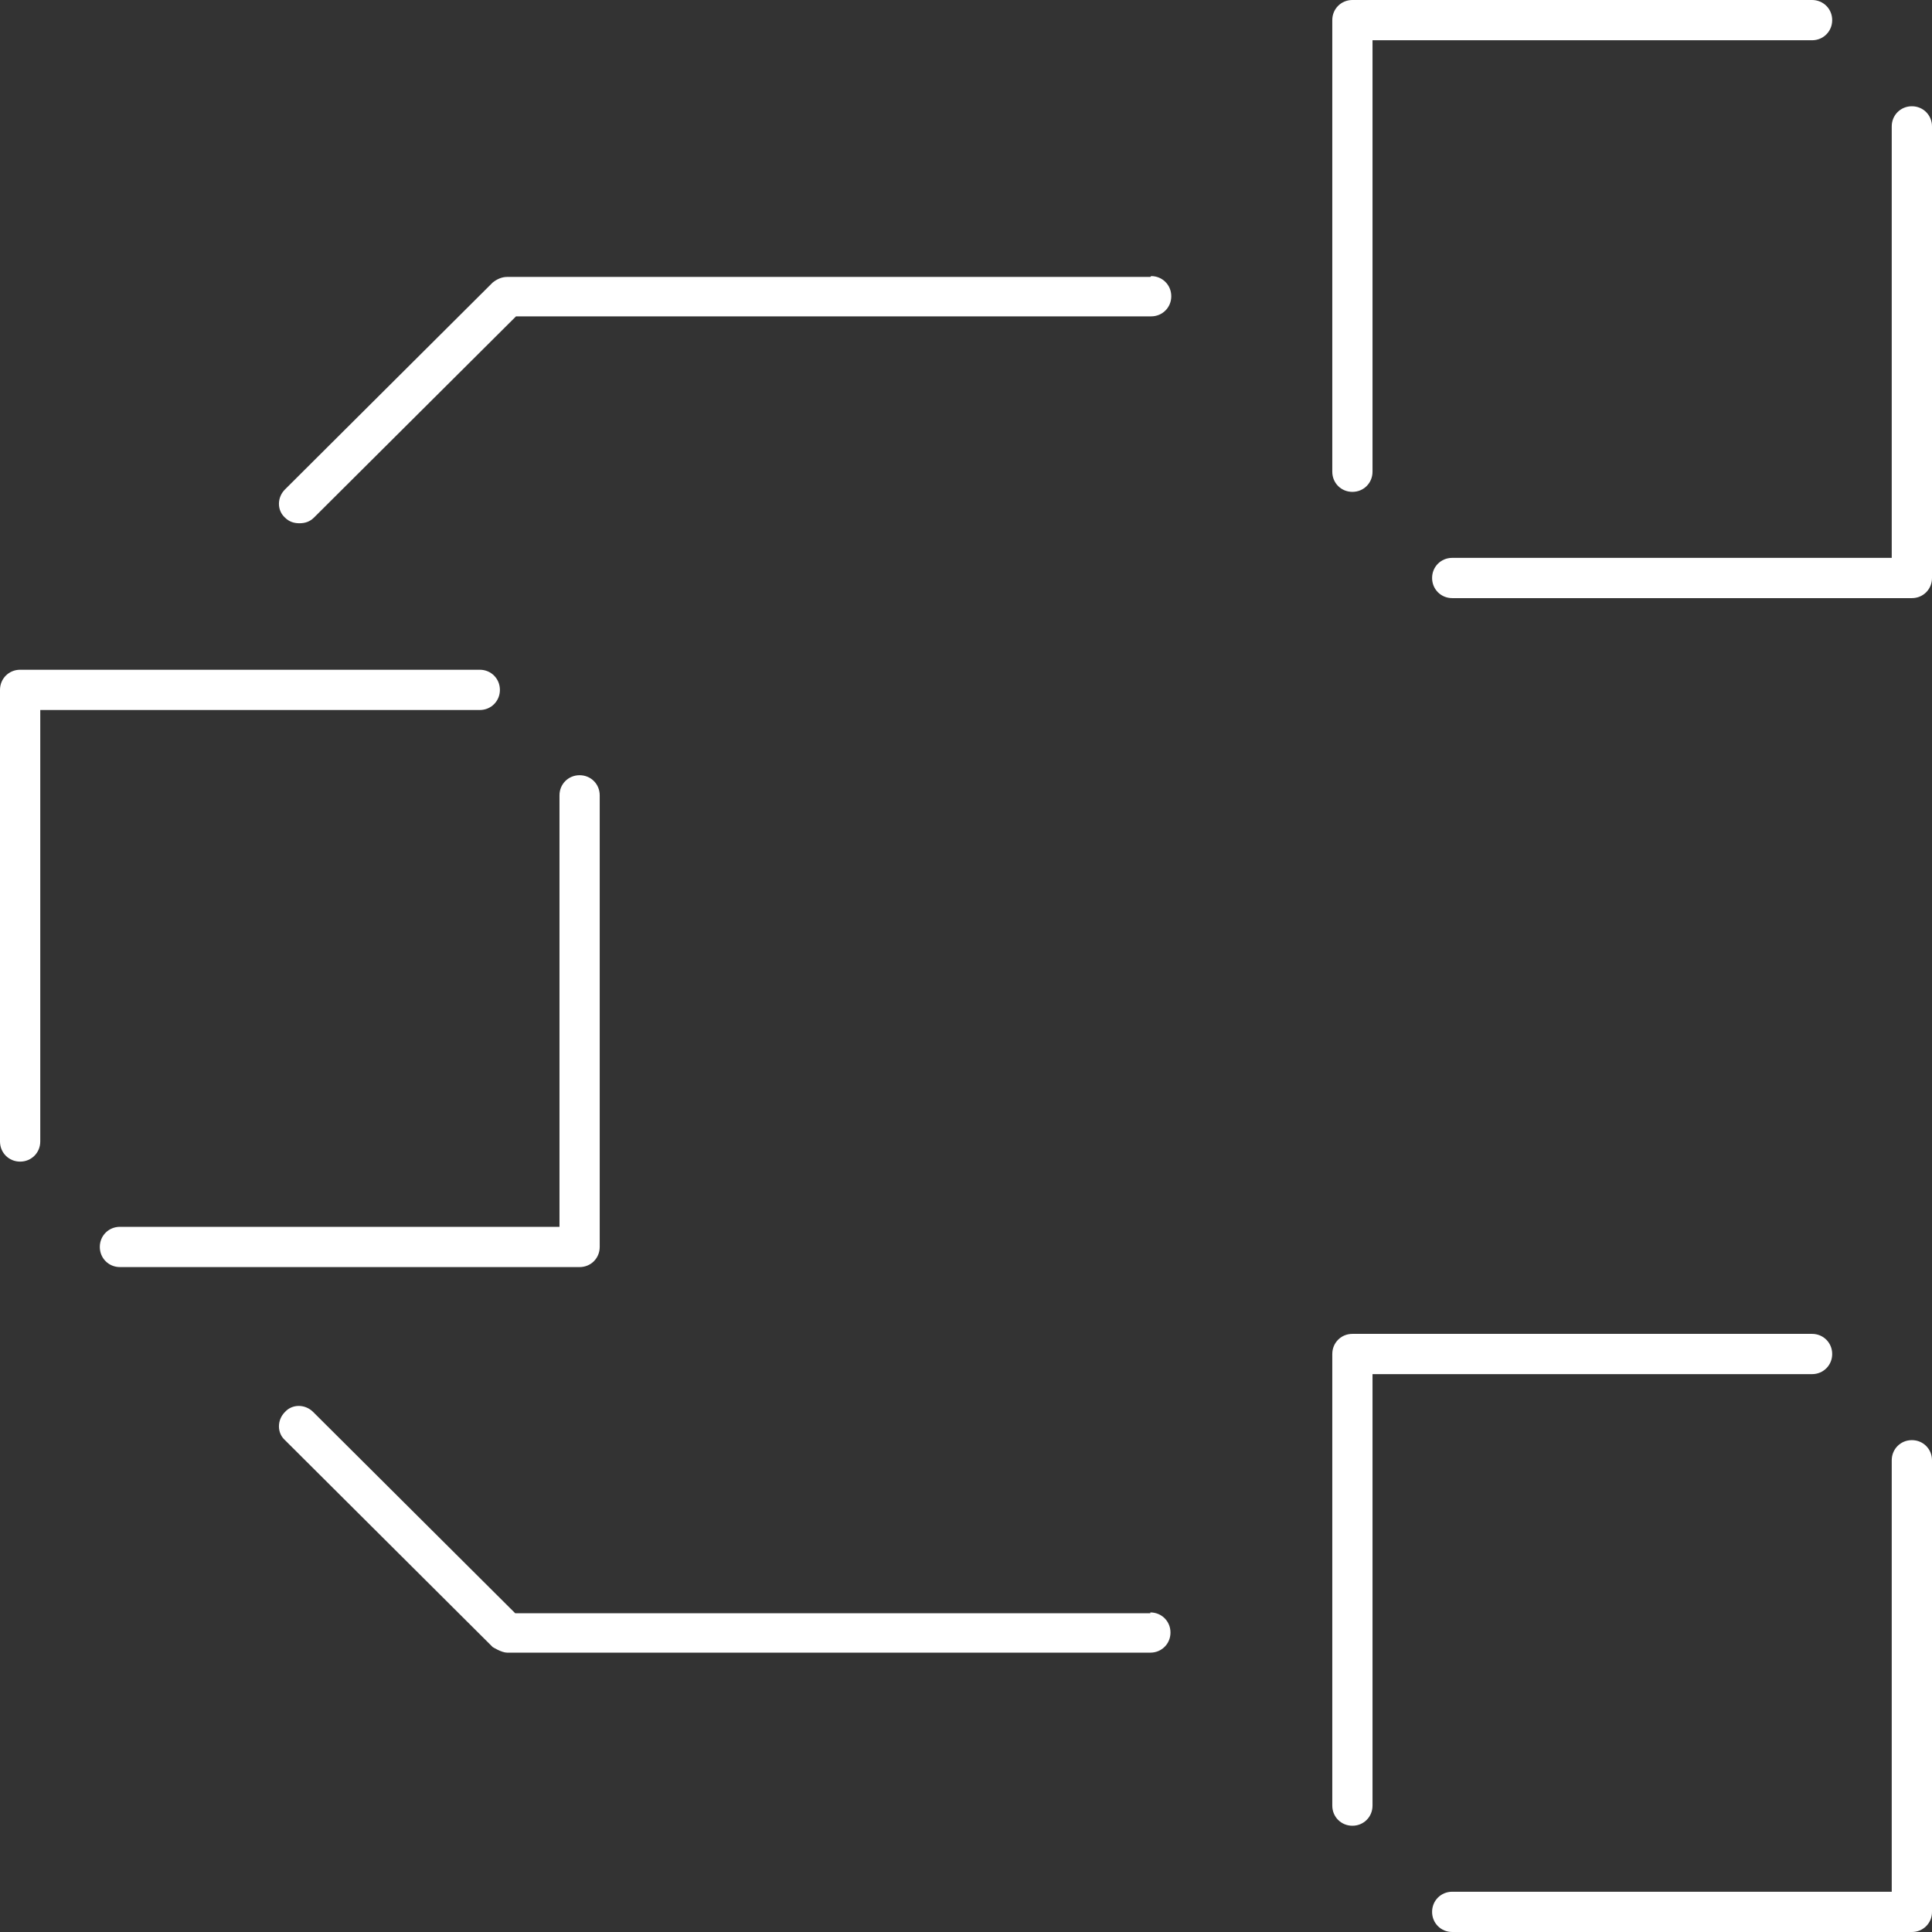
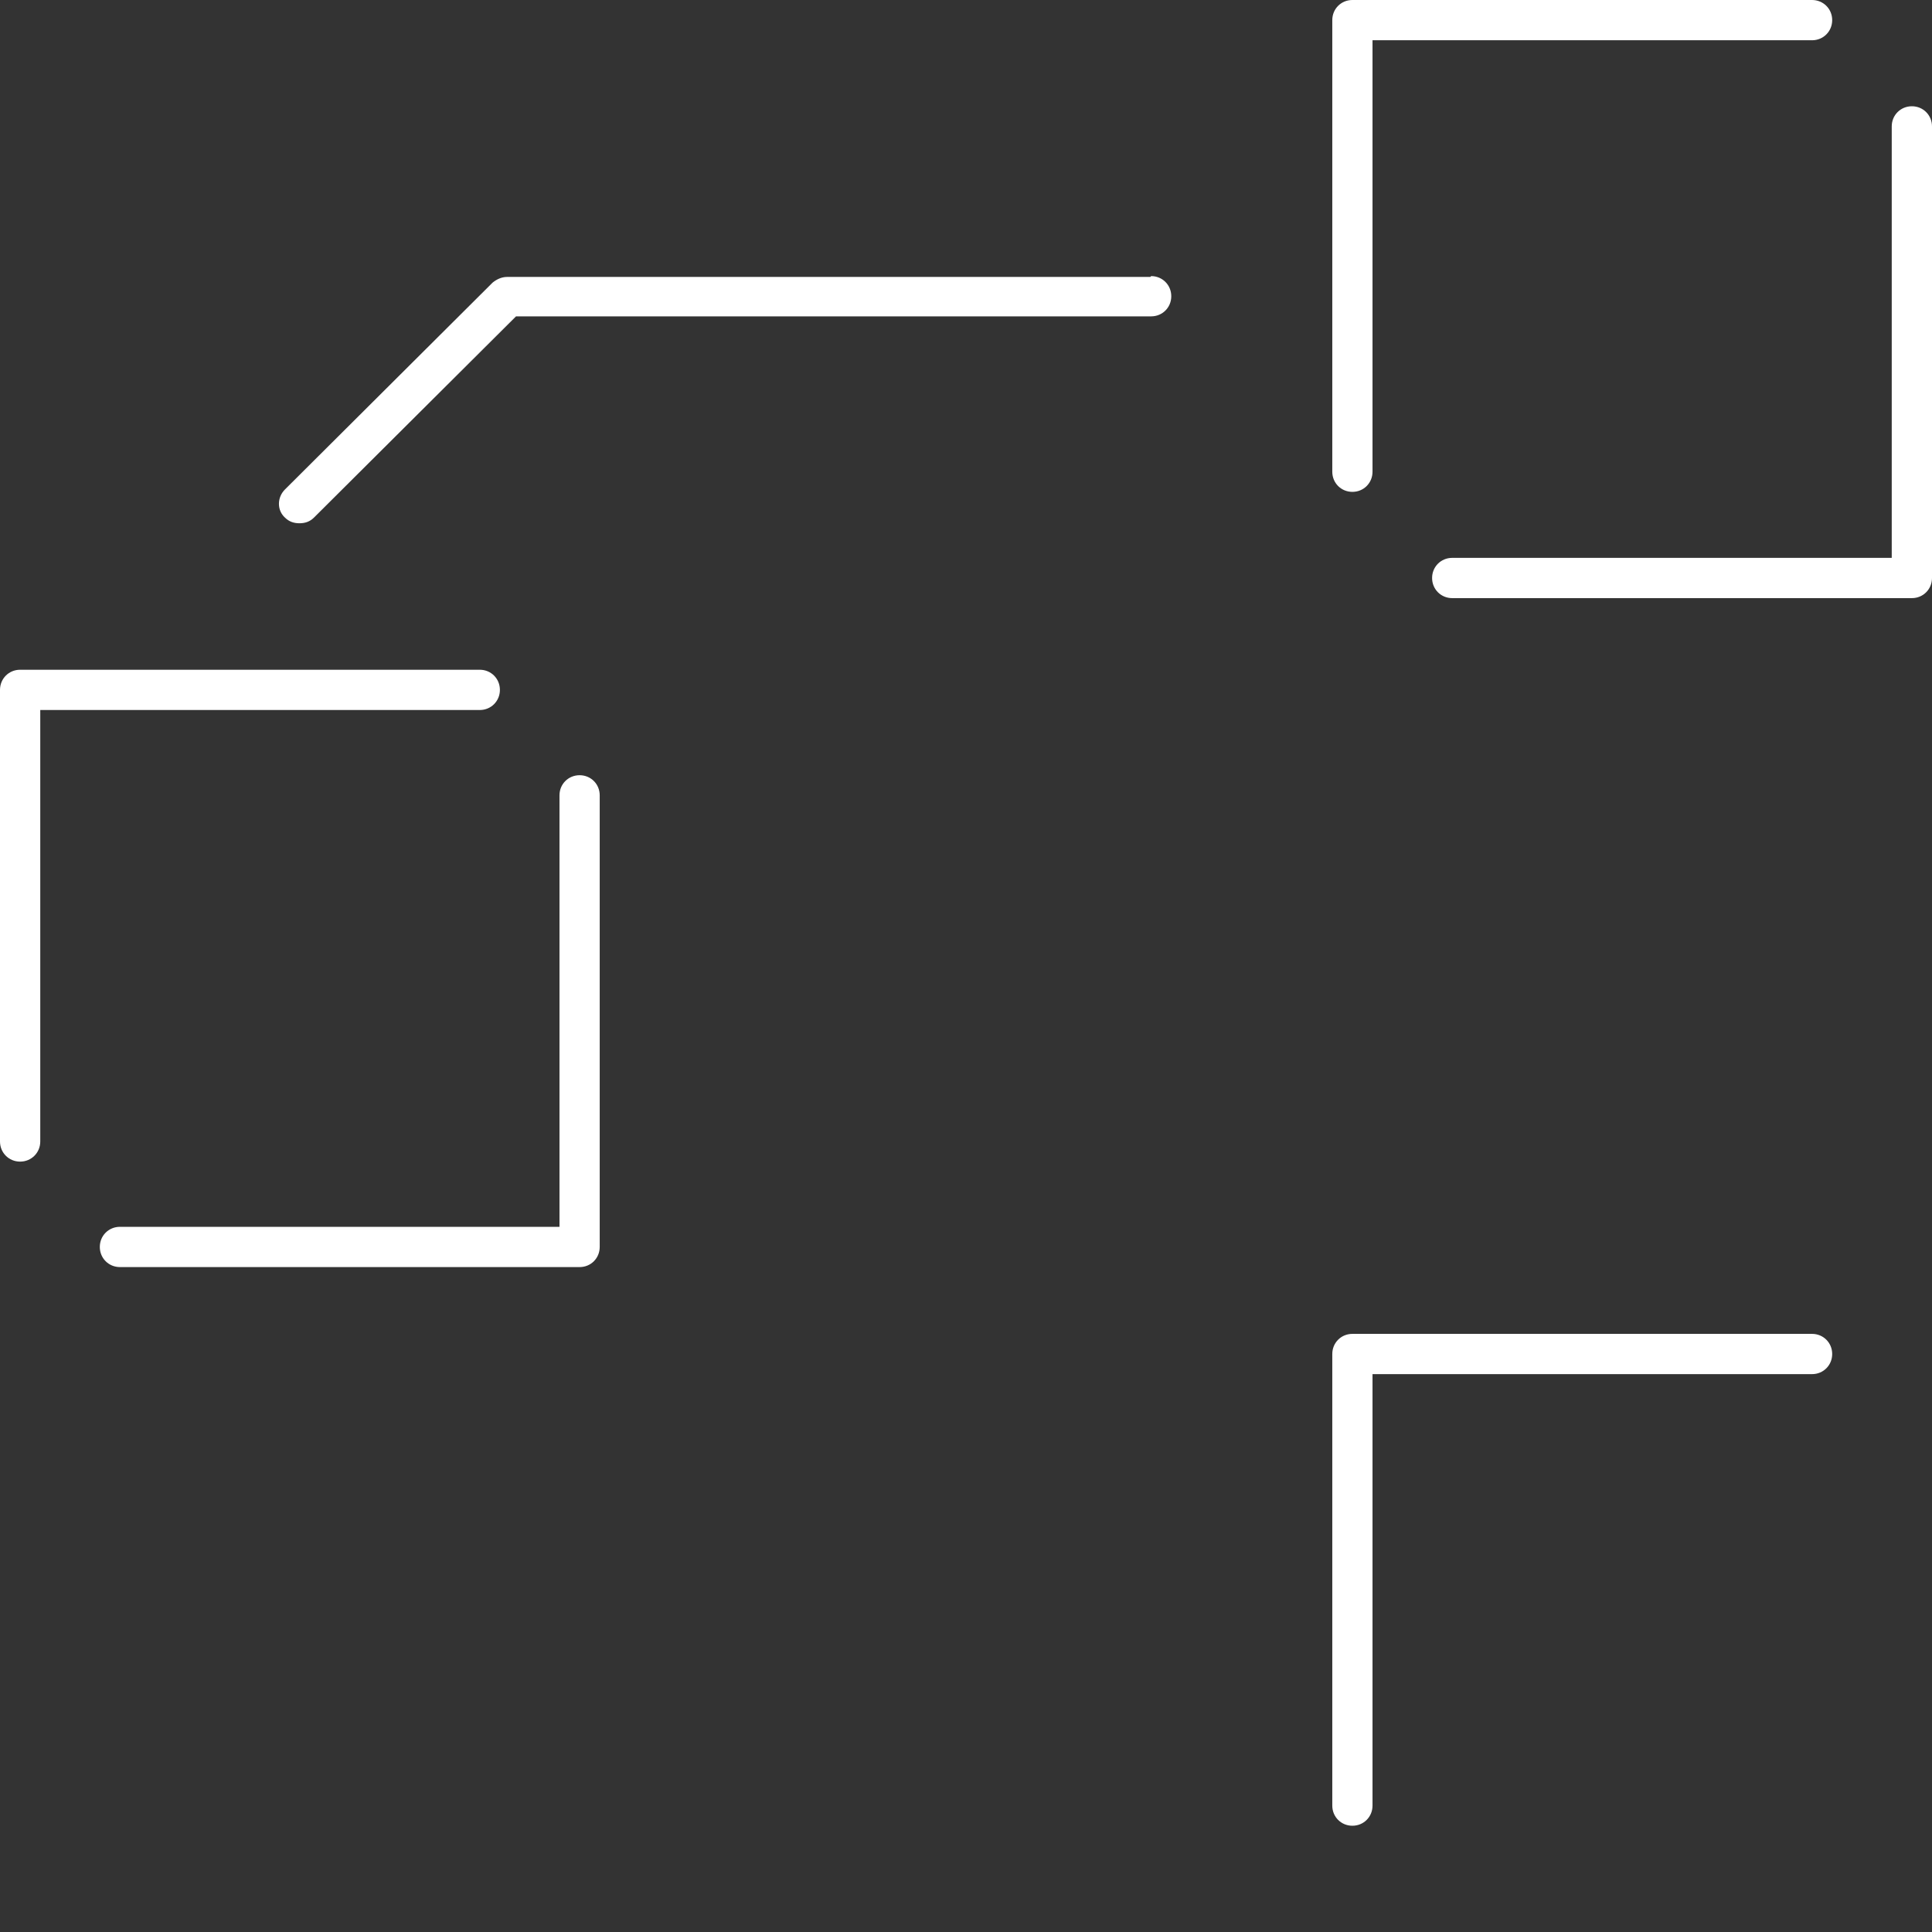
<svg xmlns="http://www.w3.org/2000/svg" width="56" height="56" viewBox="0 0 56 56" fill="none">
  <rect x="0" y="0" width="56" height="56" fill="#333333" stroke="none" />
  <g clip-path="url('#clip0_8338_132')">
    <path d="M33.343 8.027H14.7C14.537 8.027 14.397 8.097 14.28 8.19L8.26 14.187C8.027 14.42 8.027 14.793 8.26 15.003C8.377 15.12 8.517 15.167 8.68 15.167C8.843 15.167 8.983 15.12 9.1 15.003L14.957 9.17H33.367C33.693 9.17 33.95 8.913 33.95 8.587C33.95 8.26 33.693 8.003 33.367 8.003L33.343 8.027Z" fill="white" />
-     <path d="M33.343 46.76H14.933L9.077 40.927C8.843 40.693 8.47 40.693 8.26 40.927C8.027 41.16 8.027 41.533 8.26 41.743L14.28 47.74C14.28 47.74 14.537 47.903 14.7 47.903H33.343C33.67 47.903 33.927 47.647 33.927 47.32C33.927 46.993 33.67 46.737 33.343 46.737V46.76Z" fill="white" />
    <path d="M17.383 36.143V23.053C17.383 22.727 17.127 22.47 16.8 22.47C16.473 22.47 16.217 22.727 16.217 23.053V35.56H3.477C3.15 35.56 2.893 35.817 2.893 36.143C2.893 36.47 3.15 36.727 3.477 36.727H16.8C17.127 36.727 17.383 36.47 17.383 36.143Z" fill="white" />
    <path d="M14.49 19.997C14.49 19.67 14.233 19.413 13.907 19.413H0.583C0.257 19.413 0 19.67 0 19.997V33.087C0 33.413 0.257 33.67 0.583 33.67C0.91 33.67 1.167 33.413 1.167 33.087V20.58H13.907C14.233 20.58 14.49 20.323 14.49 19.997Z" fill="white" />
    <path d="M55.417 3.08C55.09 3.08 54.833 3.337 54.833 3.663V16.17H42.093C41.767 16.17 41.51 16.427 41.51 16.753C41.51 17.08 41.767 17.337 42.093 17.337H55.417C55.743 17.337 56 17.08 56 16.753V3.663C56 3.337 55.743 3.08 55.417 3.08Z" fill="white" />
    <path d="M39.2 14.257C39.527 14.257 39.783 14 39.783 13.673V1.167H52.523C52.85 1.167 53.107 0.91 53.107 0.583C53.107 0.257 52.85 0 52.523 0H39.2C38.873 0 38.617 0.257 38.617 0.583V13.673C38.617 14 38.873 14.257 39.2 14.257Z" fill="white" />
-     <path d="M55.417 41.743C55.09 41.743 54.833 42 54.833 42.327V54.833H42.093C41.767 54.833 41.51 55.09 41.51 55.417C41.51 55.743 41.767 56 42.093 56H55.417C55.743 56 56 55.743 56 55.417V42.327C56 42 55.743 41.743 55.417 41.743Z" fill="white" />
    <path d="M53.107 39.247C53.107 38.92 52.85 38.663 52.523 38.663H39.2C38.873 38.663 38.617 38.92 38.617 39.247V52.337C38.617 52.663 38.873 52.92 39.2 52.92C39.527 52.92 39.783 52.663 39.783 52.337V39.83H52.523C52.85 39.83 53.107 39.573 53.107 39.247Z" fill="white" />
  </g>
  <defs>
    <clipPath id="clip0_8338_132">
      <rect width="56" height="56" fill="white" />
    </clipPath>
  </defs>
</svg>